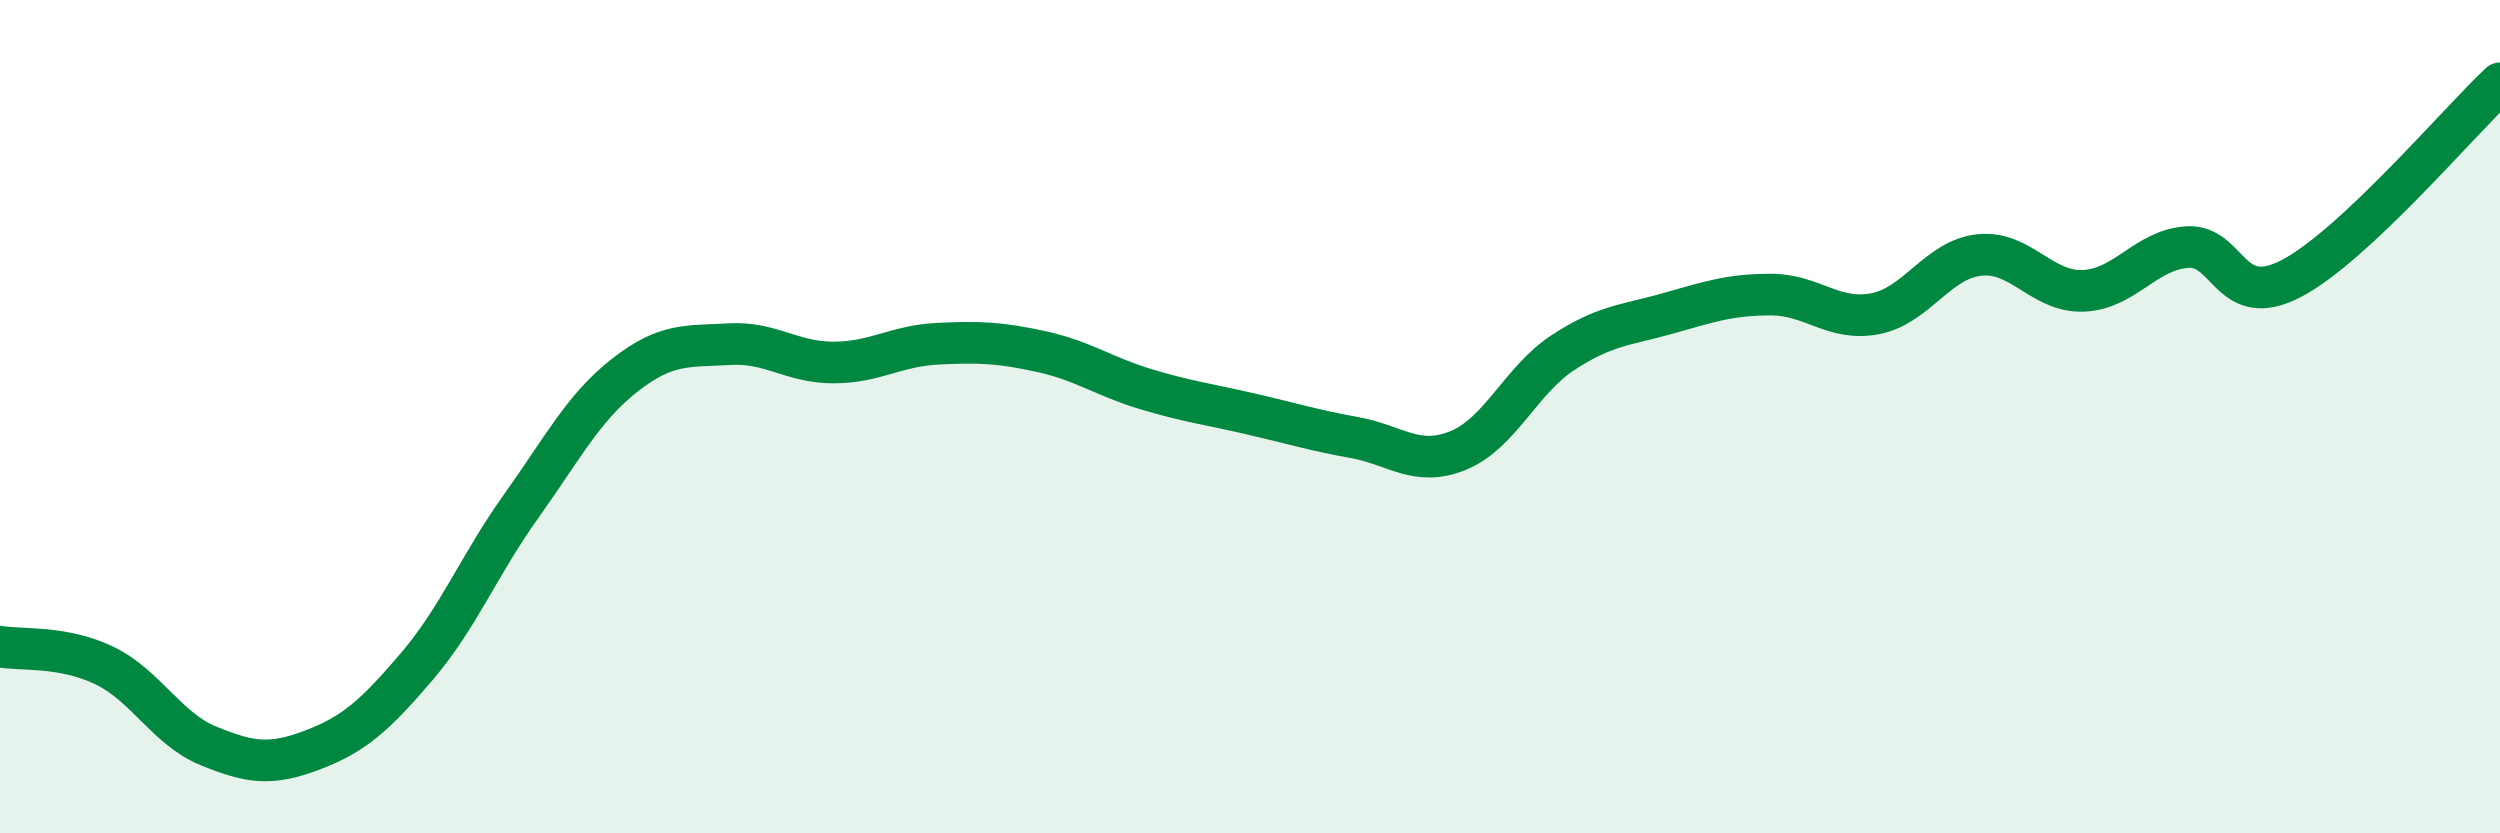
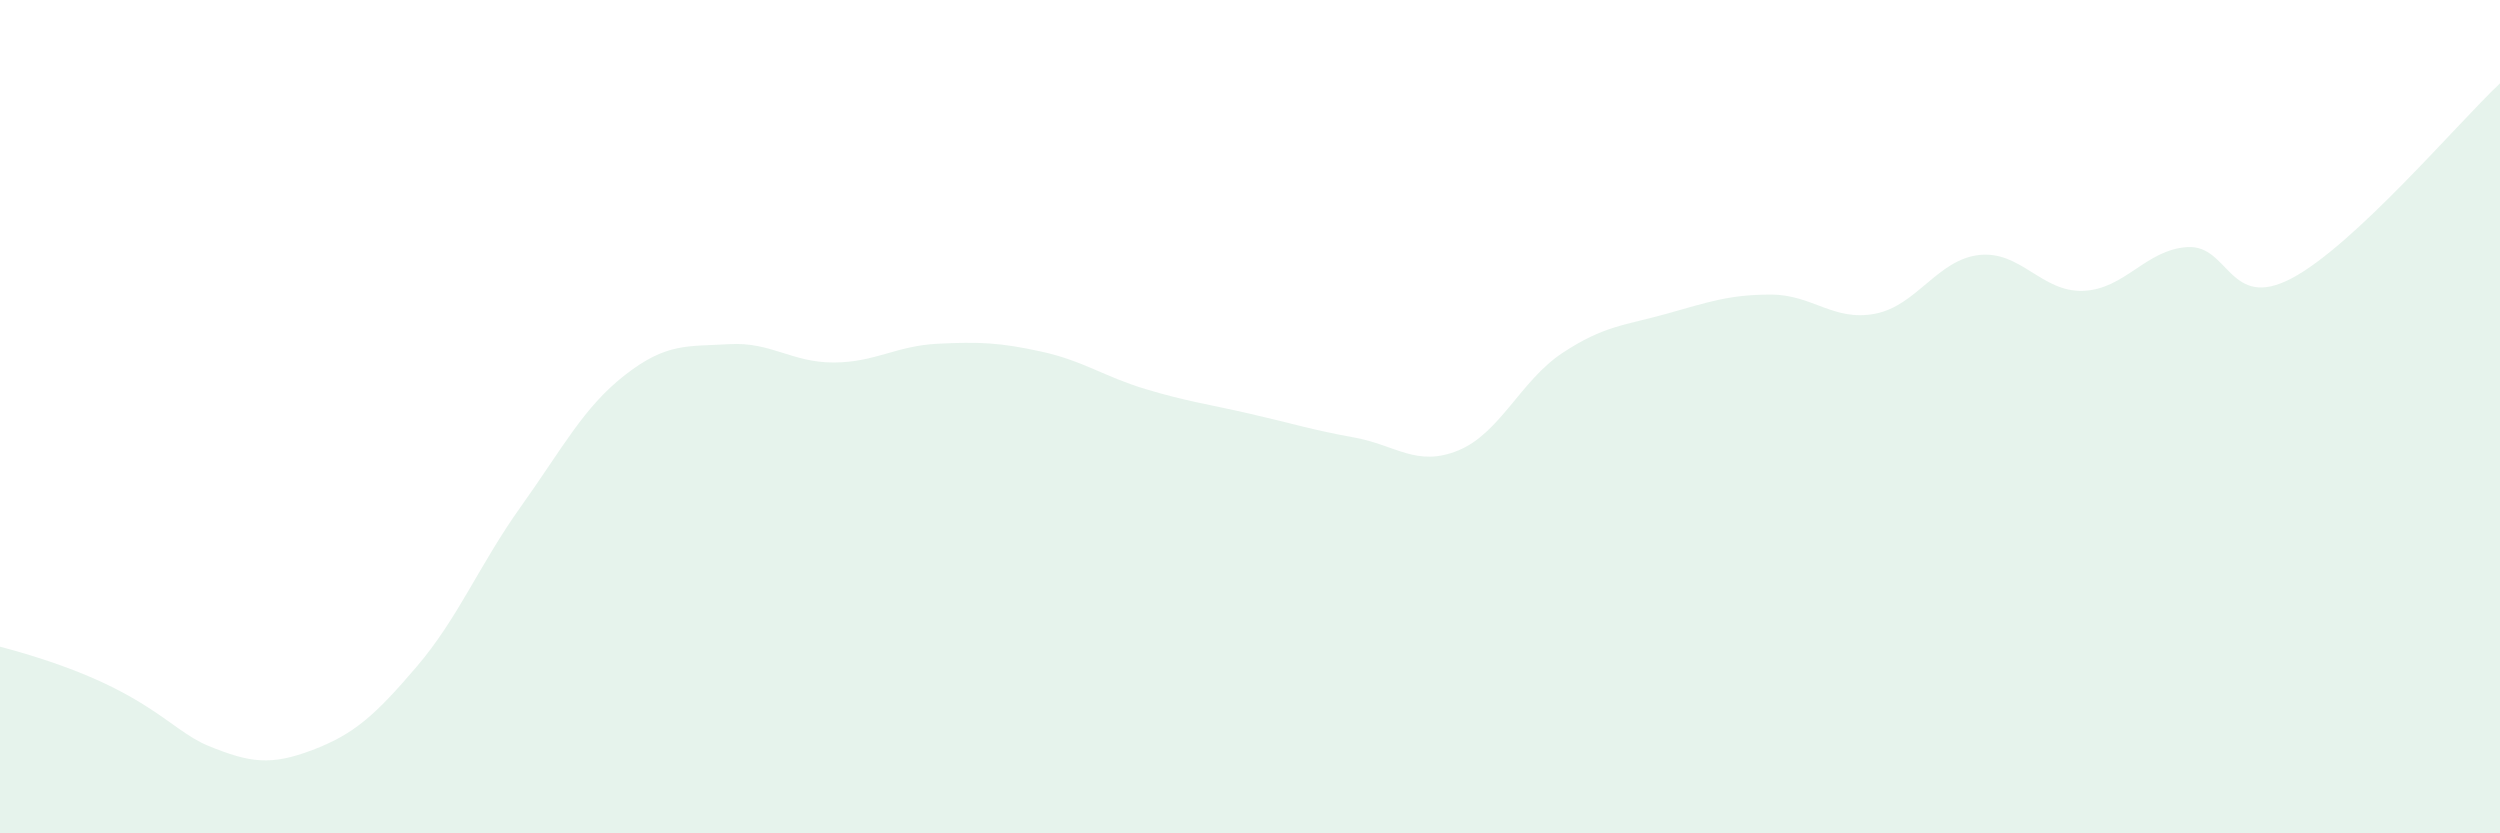
<svg xmlns="http://www.w3.org/2000/svg" width="60" height="20" viewBox="0 0 60 20">
-   <path d="M 0,15.52 C 0.5,15.61 1.5,15.49 2.5,15.97 C 3.5,16.45 4,17.49 5,17.9 C 6,18.31 6.5,18.38 7.5,18 C 8.5,17.62 9,17.17 10,16 C 11,14.83 11.5,13.56 12.5,12.16 C 13.5,10.76 14,9.78 15,9 C 16,8.22 16.5,8.32 17.5,8.26 C 18.5,8.2 19,8.7 20,8.7 C 21,8.7 21.5,8.3 22.5,8.25 C 23.5,8.2 24,8.22 25,8.44 C 26,8.66 26.5,9.04 27.5,9.34 C 28.5,9.64 29,9.7 30,9.93 C 31,10.16 31.5,10.32 32.5,10.5 C 33.5,10.68 34,11.22 35,10.81 C 36,10.4 36.5,9.13 37.5,8.47 C 38.5,7.81 39,7.81 40,7.53 C 41,7.25 41.5,7.07 42.5,7.07 C 43.5,7.07 44,7.72 45,7.53 C 46,7.34 46.5,6.23 47.5,6.12 C 48.5,6.01 49,7.02 50,6.98 C 51,6.94 51.5,5.99 52.5,5.93 C 53.5,5.87 53.5,7.47 55,6.68 C 56.5,5.89 59,2.94 60,2L60 20L0 20Z" fill="#008740" opacity="0.1" stroke-linecap="round" stroke-linejoin="round" />
-   <path d="M 0,15.52 C 0.5,15.61 1.5,15.49 2.5,15.97 C 3.5,16.45 4,17.49 5,17.9 C 6,18.31 6.5,18.38 7.5,18 C 8.5,17.62 9,17.17 10,16 C 11,14.83 11.5,13.56 12.5,12.16 C 13.5,10.76 14,9.78 15,9 C 16,8.22 16.5,8.32 17.5,8.26 C 18.5,8.2 19,8.7 20,8.7 C 21,8.7 21.5,8.3 22.5,8.25 C 23.5,8.2 24,8.22 25,8.44 C 26,8.66 26.5,9.04 27.5,9.34 C 28.5,9.64 29,9.7 30,9.93 C 31,10.16 31.5,10.32 32.5,10.5 C 33.5,10.68 34,11.22 35,10.81 C 36,10.4 36.5,9.13 37.5,8.47 C 38.5,7.81 39,7.81 40,7.53 C 41,7.25 41.5,7.07 42.5,7.07 C 43.5,7.07 44,7.72 45,7.53 C 46,7.34 46.5,6.23 47.5,6.12 C 48.5,6.01 49,7.02 50,6.98 C 51,6.94 51.5,5.99 52.5,5.93 C 53.5,5.87 53.5,7.47 55,6.68 C 56.5,5.89 59,2.94 60,2" stroke="#008740" stroke-width="1" fill="none" stroke-linecap="round" stroke-linejoin="round" />
+   <path d="M 0,15.52 C 3.5,16.45 4,17.49 5,17.9 C 6,18.31 6.5,18.38 7.5,18 C 8.5,17.62 9,17.17 10,16 C 11,14.83 11.5,13.56 12.5,12.16 C 13.5,10.76 14,9.78 15,9 C 16,8.22 16.5,8.32 17.5,8.26 C 18.5,8.2 19,8.7 20,8.7 C 21,8.7 21.5,8.3 22.5,8.25 C 23.5,8.2 24,8.22 25,8.44 C 26,8.66 26.5,9.04 27.5,9.34 C 28.5,9.64 29,9.7 30,9.93 C 31,10.16 31.5,10.32 32.5,10.5 C 33.5,10.68 34,11.22 35,10.81 C 36,10.4 36.5,9.13 37.5,8.47 C 38.5,7.81 39,7.81 40,7.53 C 41,7.25 41.5,7.07 42.5,7.07 C 43.5,7.07 44,7.72 45,7.53 C 46,7.34 46.5,6.23 47.5,6.12 C 48.5,6.01 49,7.02 50,6.98 C 51,6.94 51.5,5.99 52.5,5.93 C 53.5,5.87 53.5,7.47 55,6.68 C 56.5,5.89 59,2.94 60,2L60 20L0 20Z" fill="#008740" opacity="0.1" stroke-linecap="round" stroke-linejoin="round" />
</svg>